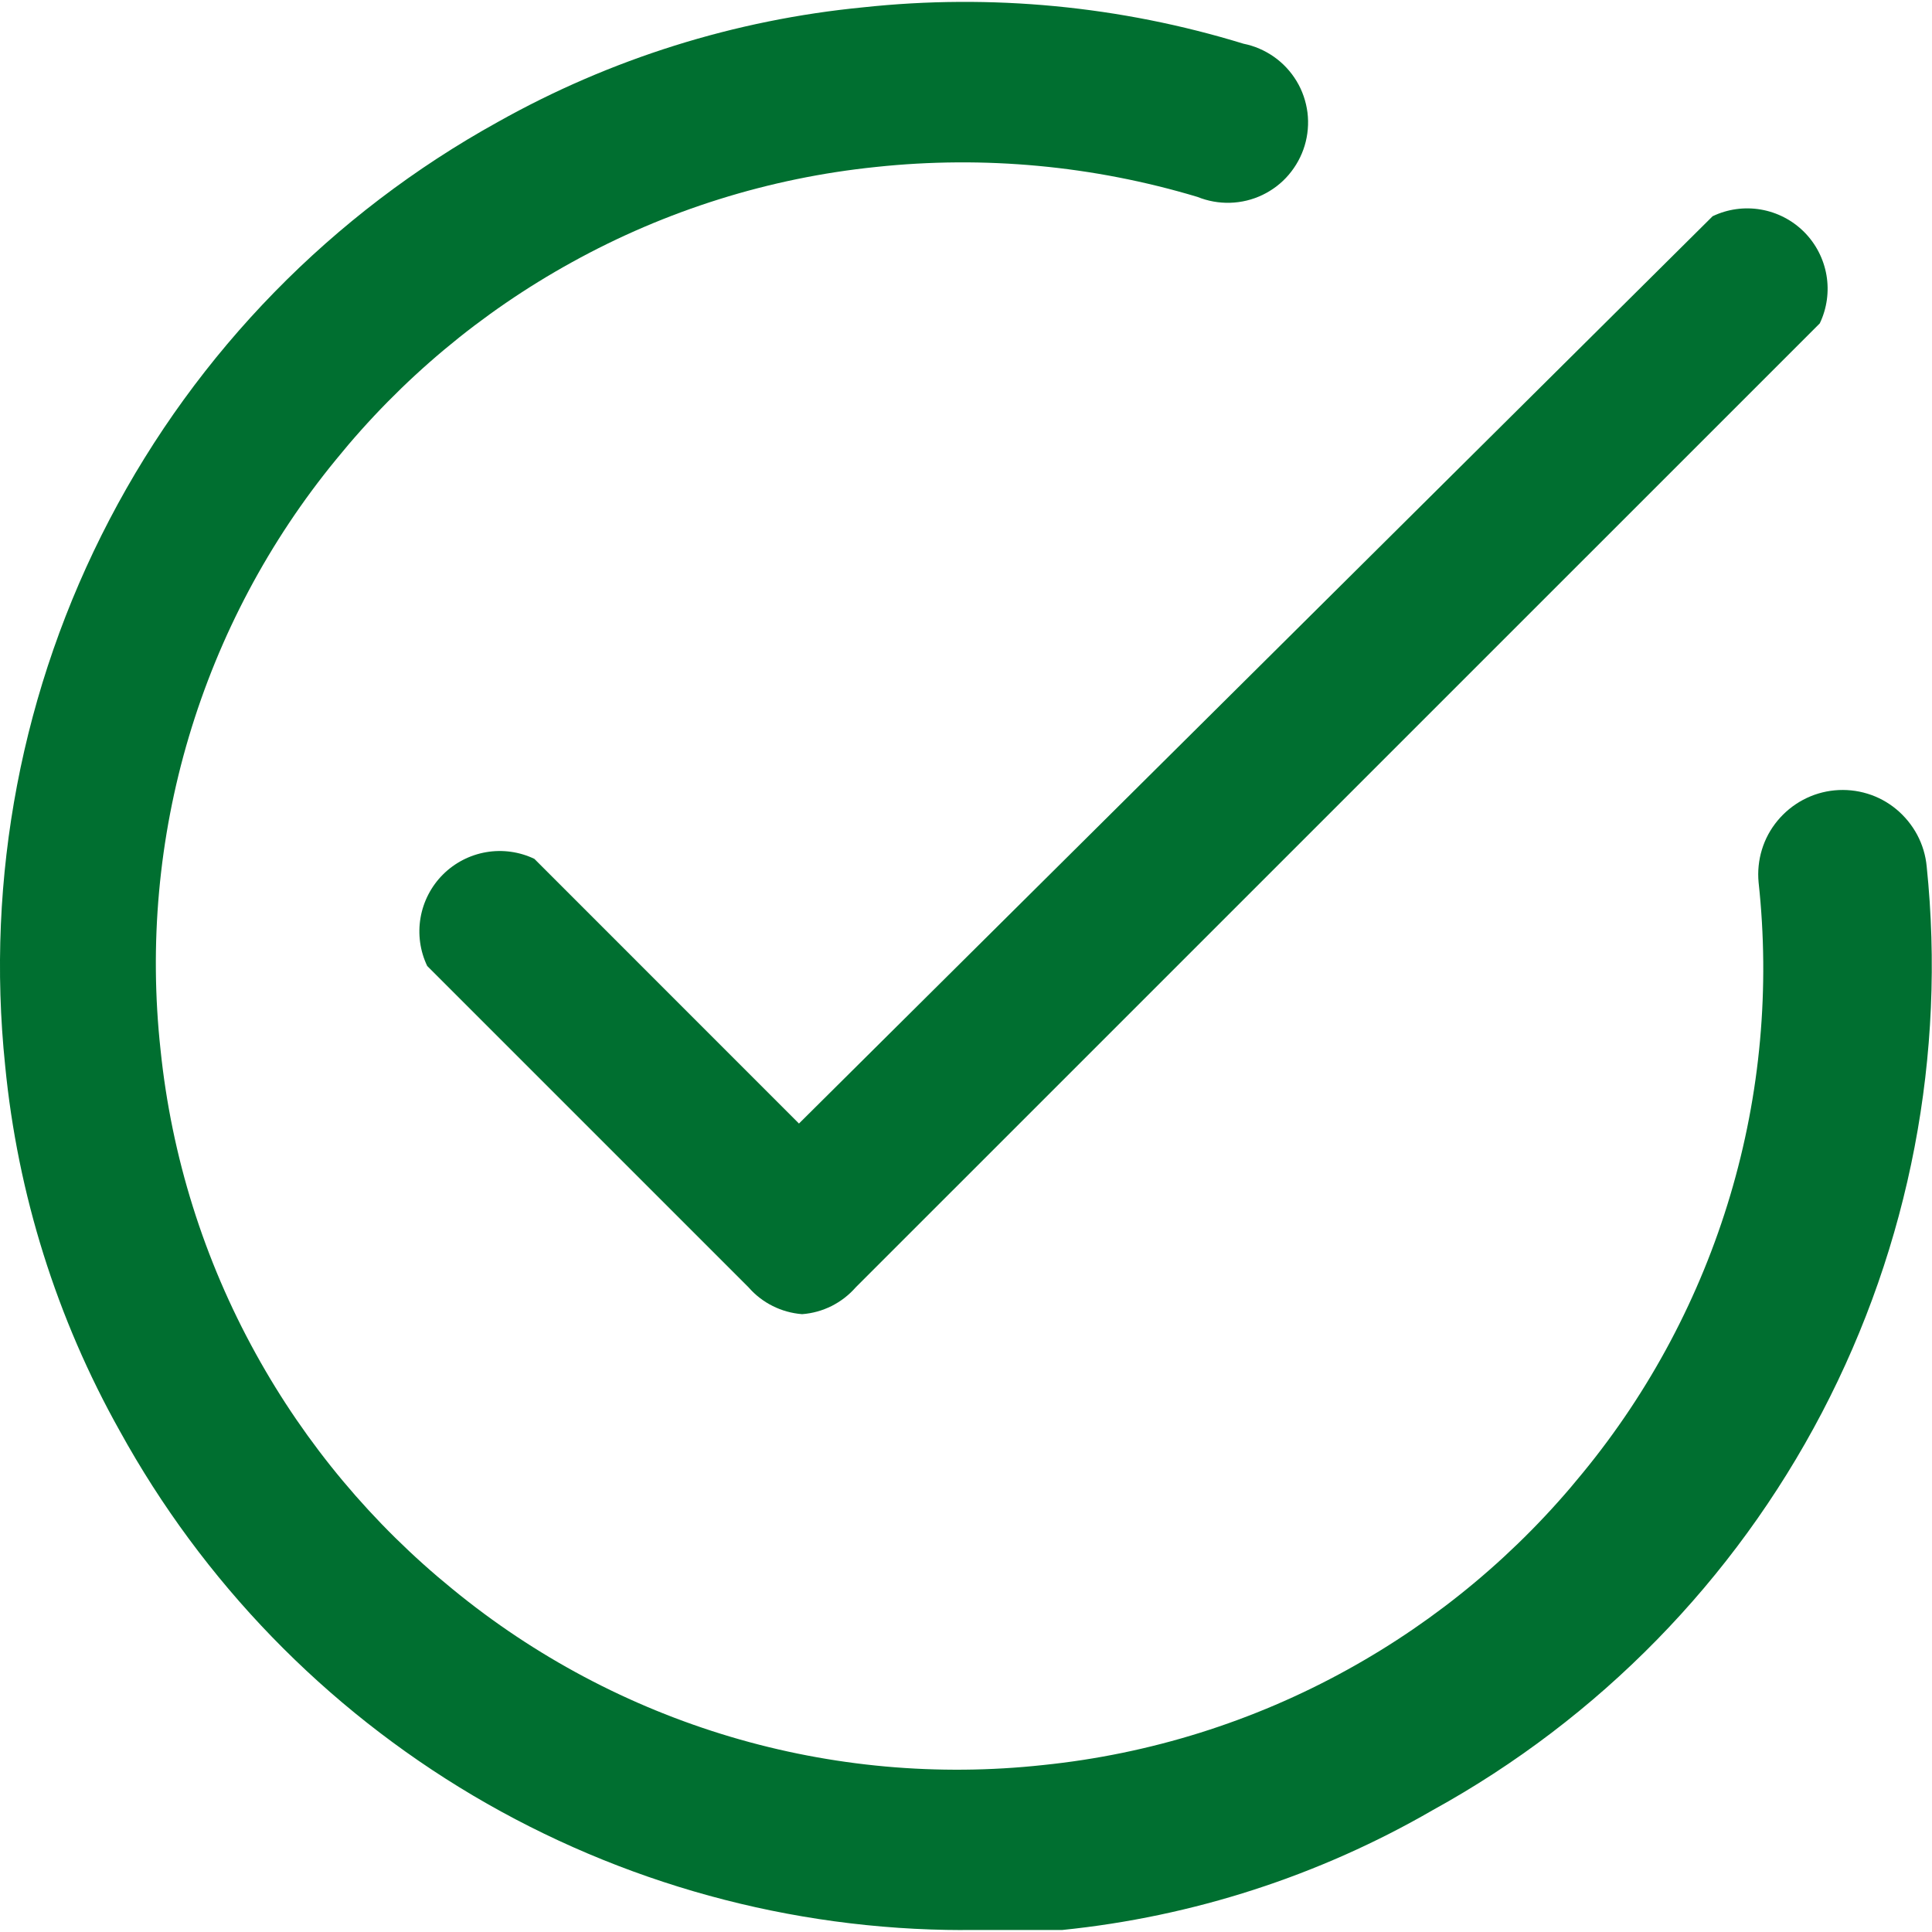
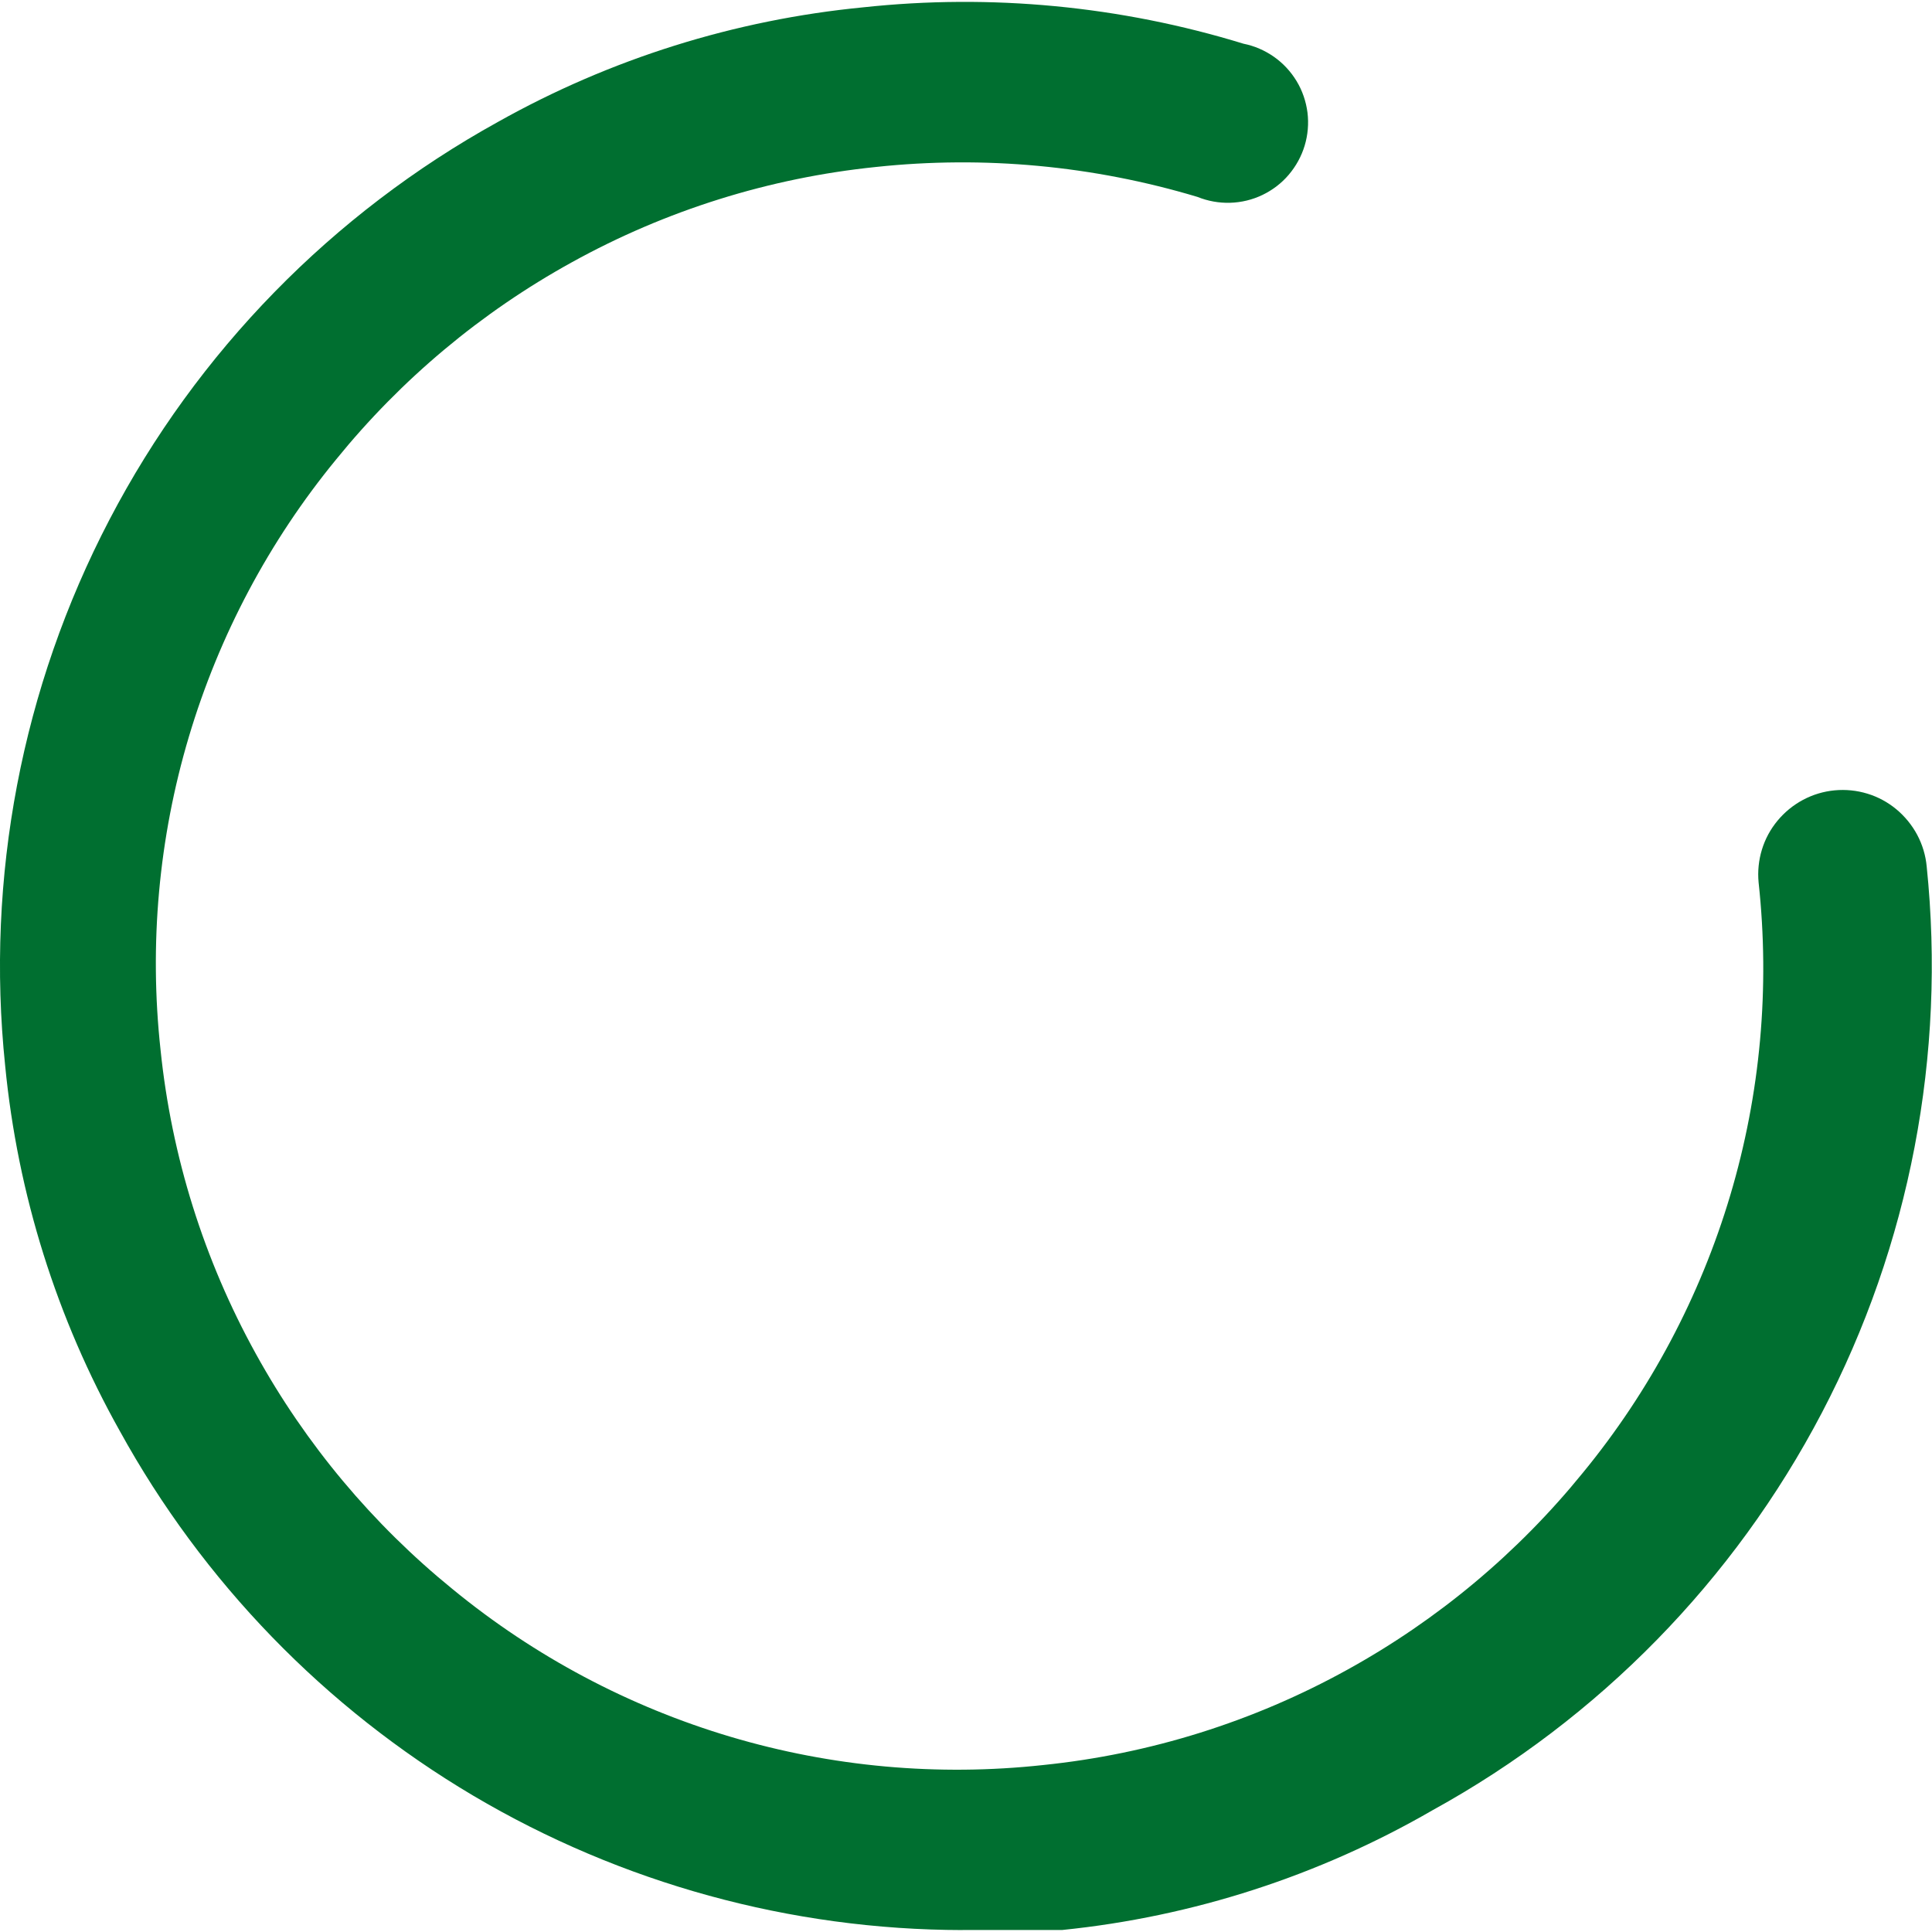
<svg xmlns="http://www.w3.org/2000/svg" id="svg6" version="1.1" fill="none" viewBox="0 0 24 24" height="50" width="50">
  <defs id="defs10" />
-   <path style="stroke-width:1.331;fill:#006f30;fill-opacity:1" id="path2" fill="#000000" d="m 9.964,16.325 c -0.257,-0.02 -0.496,-0.139 -0.665,-0.333 l -3.992,-3.992 c -0.089,-0.186 -0.118,-0.395 -0.083,-0.599 0.035,-0.203 0.132,-0.391 0.278,-0.537 0.146,-0.146 0.334,-0.243 0.537,-0.278 0.203,-0.035 0.413,-0.006 0.599,0.083 L 9.925,13.957 21.275,2.686 c 0.186,-0.089 0.395,-0.118 0.599,-0.083 0.203,0.035 0.391,0.132 0.537,0.278 0.146,0.146 0.243,0.334 0.278,0.537 0.035,0.203 0.006,0.413 -0.083,0.599 L 10.63,15.992 C 10.46,16.186 10.221,16.306 9.964,16.325 Z" />
  <path style="stroke-width:1.331;fill:#006f30;fill-opacity:1" id="path4" fill="#000000" d="M 11.96,23.976 C 9.82,23.973 7.72,23.396 5.878,22.306 4.036,21.215 2.52,19.651 1.488,17.776 0.704,16.378 0.219,14.833 0.064,13.238 -0.179,10.899 0.271,8.54 1.36,6.455 2.448,4.37 4.127,2.652 6.185,1.515 7.583,0.73 9.128,0.246 10.723,0.091 c 1.589,-0.171 3.196,-0.017 4.724,0.452 0.136,0.027 0.265,0.083 0.379,0.163 0.114,0.08 0.209,0.183 0.281,0.302 0.072,0.119 0.117,0.252 0.135,0.39 0.017,0.138 0.005,0.278 -0.035,0.411 -0.04,0.133 -0.108,0.256 -0.198,0.362 -0.09,0.106 -0.202,0.191 -0.327,0.251 -0.125,0.06 -0.262,0.093 -0.401,0.097 -0.139,0.004 -0.277,-0.021 -0.406,-0.073 C 13.582,2.058 12.225,1.931 10.883,2.074 9.556,2.21 8.27,2.613 7.104,3.258 5.979,3.878 4.985,4.71 4.176,5.707 3.343,6.722 2.721,7.894 2.346,9.153 1.971,10.412 1.852,11.733 1.994,13.038 c 0.136,1.327 0.539,2.612 1.184,3.779 0.62,1.124 1.452,2.118 2.448,2.927 1.016,0.833 2.187,1.455 3.446,1.83 1.259,0.375 2.58,0.494 3.886,0.352 1.327,-0.136 2.612,-0.539 3.779,-1.184 1.124,-0.62 2.118,-1.451 2.927,-2.448 0.833,-1.015 1.455,-2.187 1.83,-3.446 0.375,-1.259 0.494,-2.58 0.352,-3.886 -0.013,-0.137 9.31e-4,-0.276 0.041,-0.407 0.04,-0.132 0.106,-0.254 0.194,-0.36 0.088,-0.106 0.195,-0.194 0.317,-0.259 0.122,-0.065 0.255,-0.105 0.392,-0.118 0.137,-0.013 0.276,9.31e-4 0.407,0.041 0.132,0.04 0.254,0.106 0.36,0.194 0.106,0.088 0.194,0.196 0.259,0.317 0.065,0.122 0.105,0.255 0.118,0.392 0.242,2.341 -0.21,4.701 -1.301,6.786 -1.091,2.085 -2.772,3.802 -4.833,4.937 -1.412,0.817 -2.981,1.325 -4.604,1.49 -0.413,0 -0.838,0 -1.238,0 z" />
</svg>